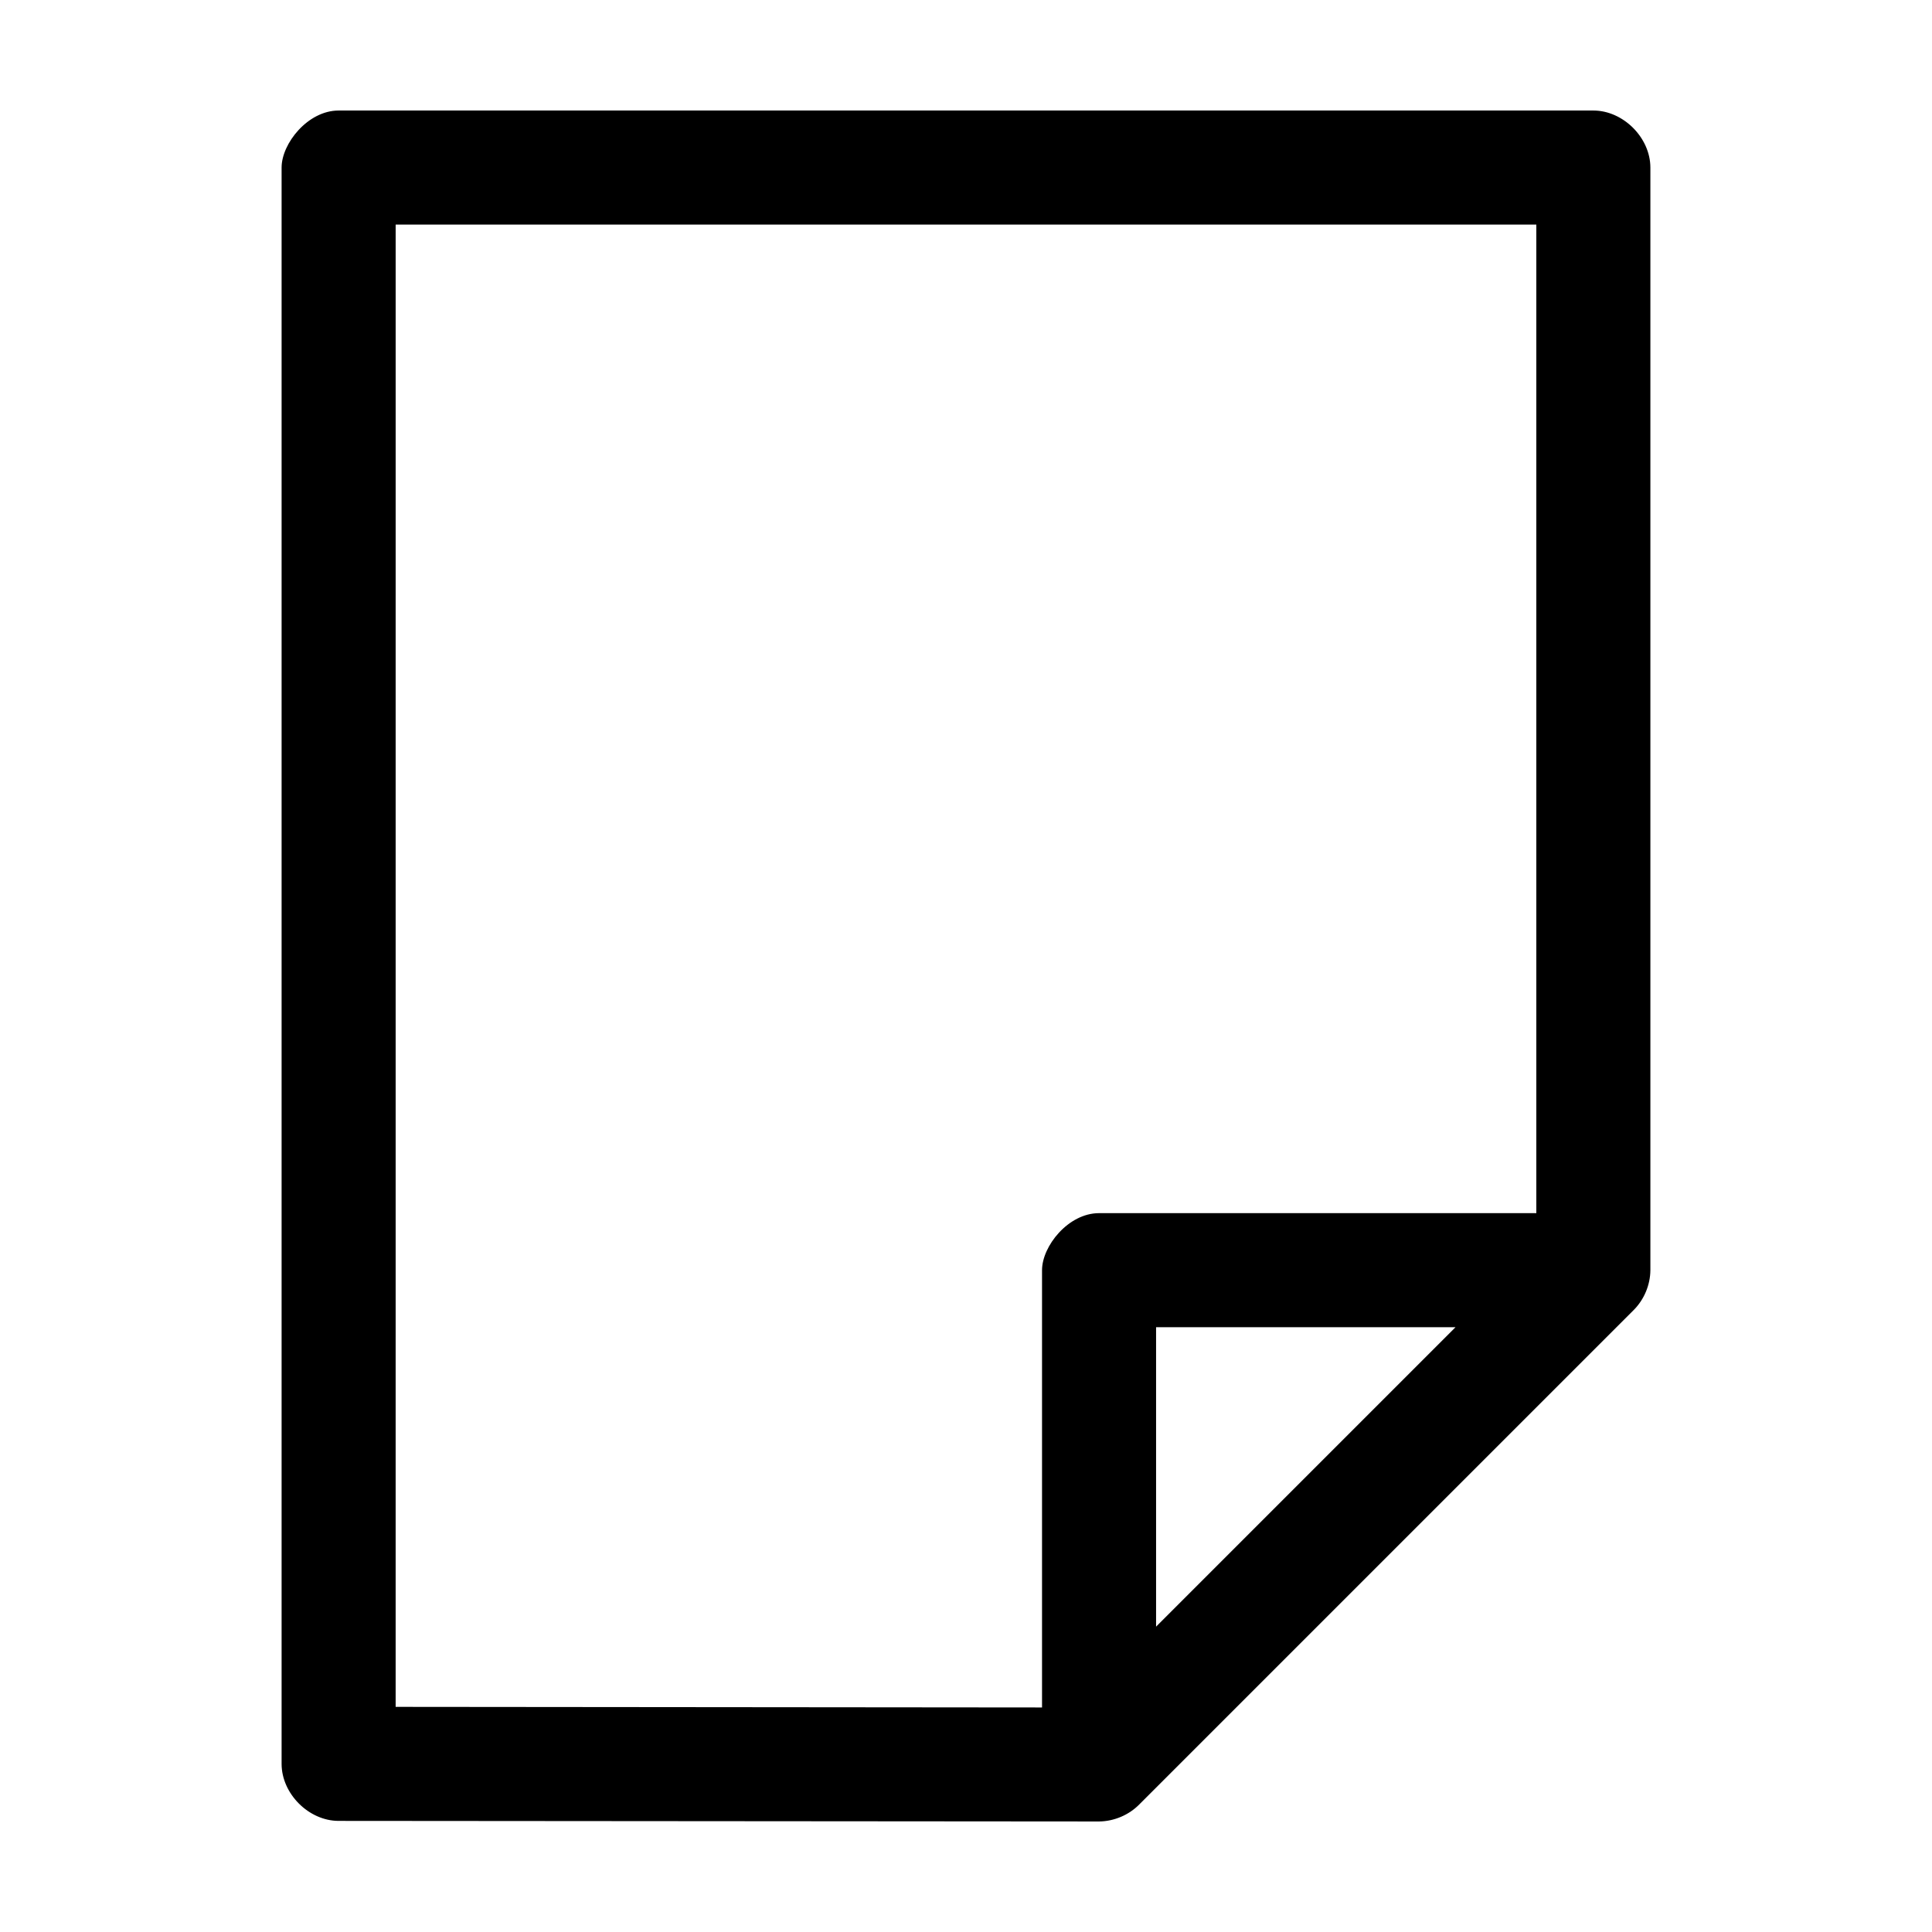
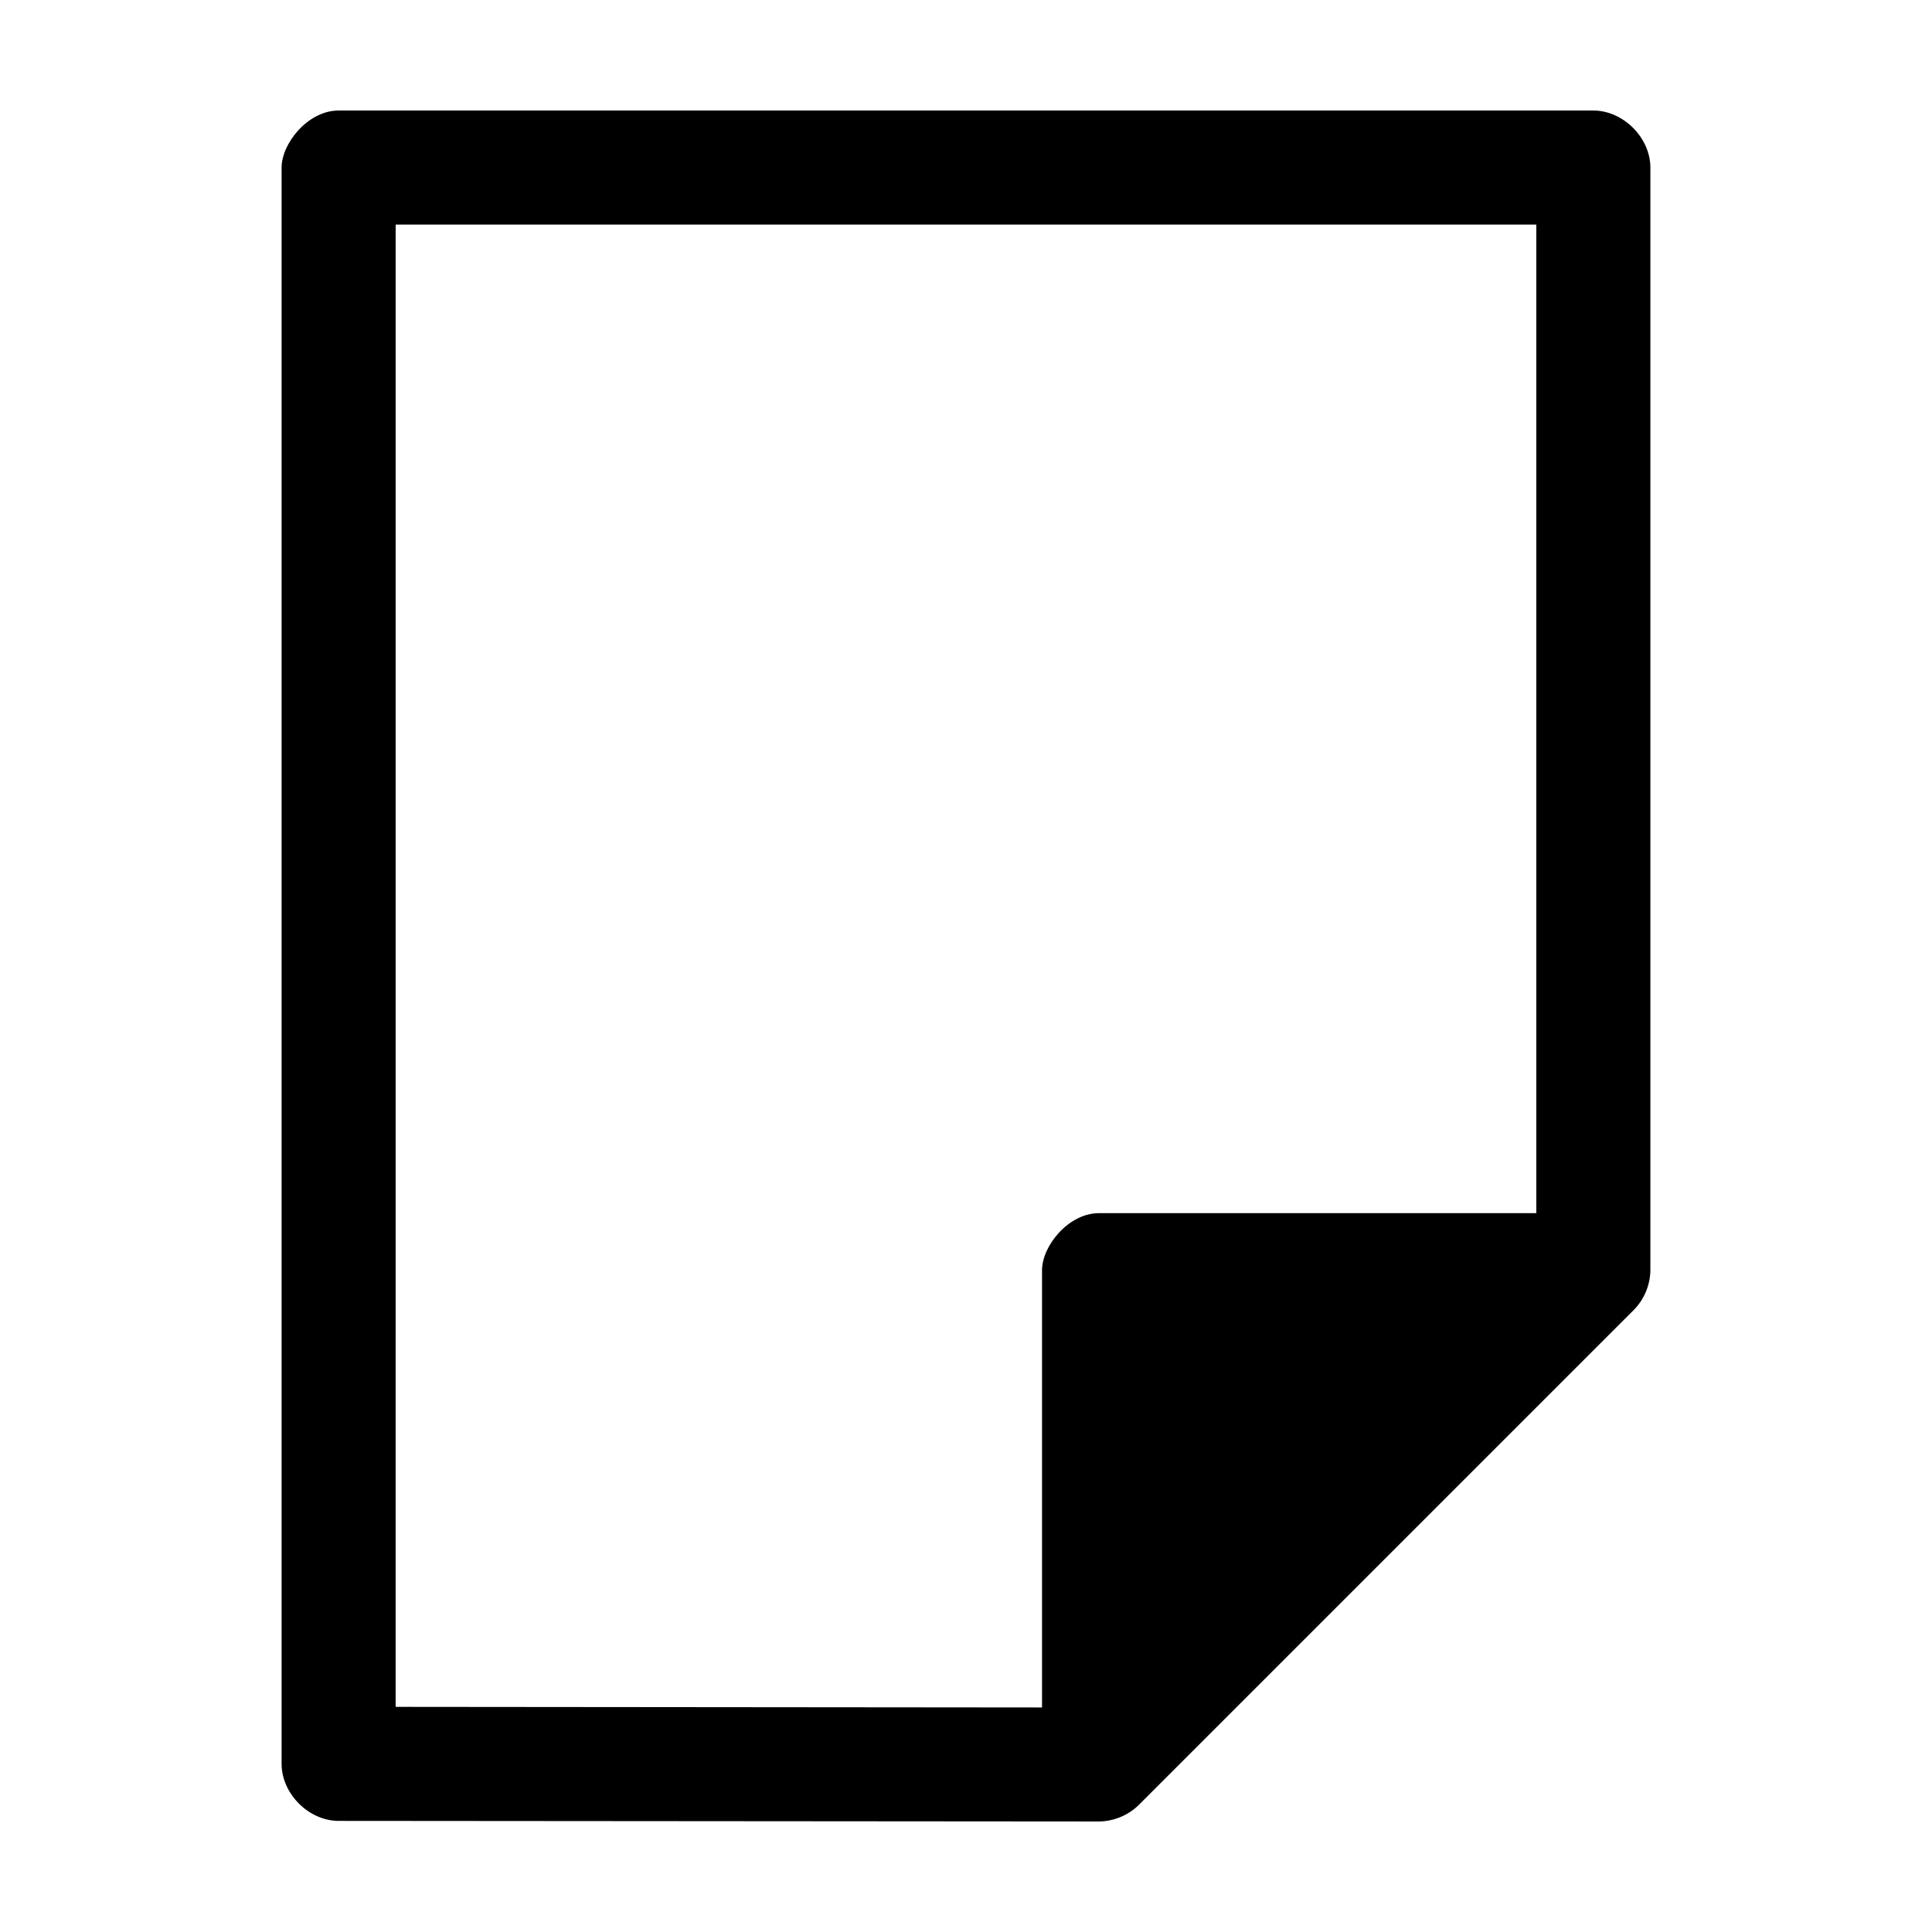
<svg xmlns="http://www.w3.org/2000/svg" fill="#000000" width="800px" height="800px" version="1.1" viewBox="144 144 512 512">
-   <path d="m233.74 173.29c-8.16 0-15.113 8.742-15.113 15.113v423.04c0 7.914 7.199 15.113 15.113 15.113l201.52 0.156c3.981-0.047 7.926-1.711 10.707-4.562l130.99-130.99c2.758-2.769 4.379-6.641 4.41-10.547v-292.21c-0.004-7.914-7.203-15.113-15.117-15.113zm15.113 30.227h302.29v261.98h-115.88c-8.16 0-15.113 8.746-15.113 15.117v115.88l-171.3-0.156zm201.52 292.21h79.352l-79.352 79.352z" />
+   <path d="m233.74 173.29c-8.16 0-15.113 8.742-15.113 15.113v423.04c0 7.914 7.199 15.113 15.113 15.113l201.52 0.156c3.981-0.047 7.926-1.711 10.707-4.562l130.99-130.99c2.758-2.769 4.379-6.641 4.41-10.547v-292.21c-0.004-7.914-7.203-15.113-15.117-15.113zm15.113 30.227h302.29v261.98h-115.88c-8.16 0-15.113 8.746-15.113 15.117v115.88l-171.3-0.156zm201.52 292.21h79.352z" />
</svg>